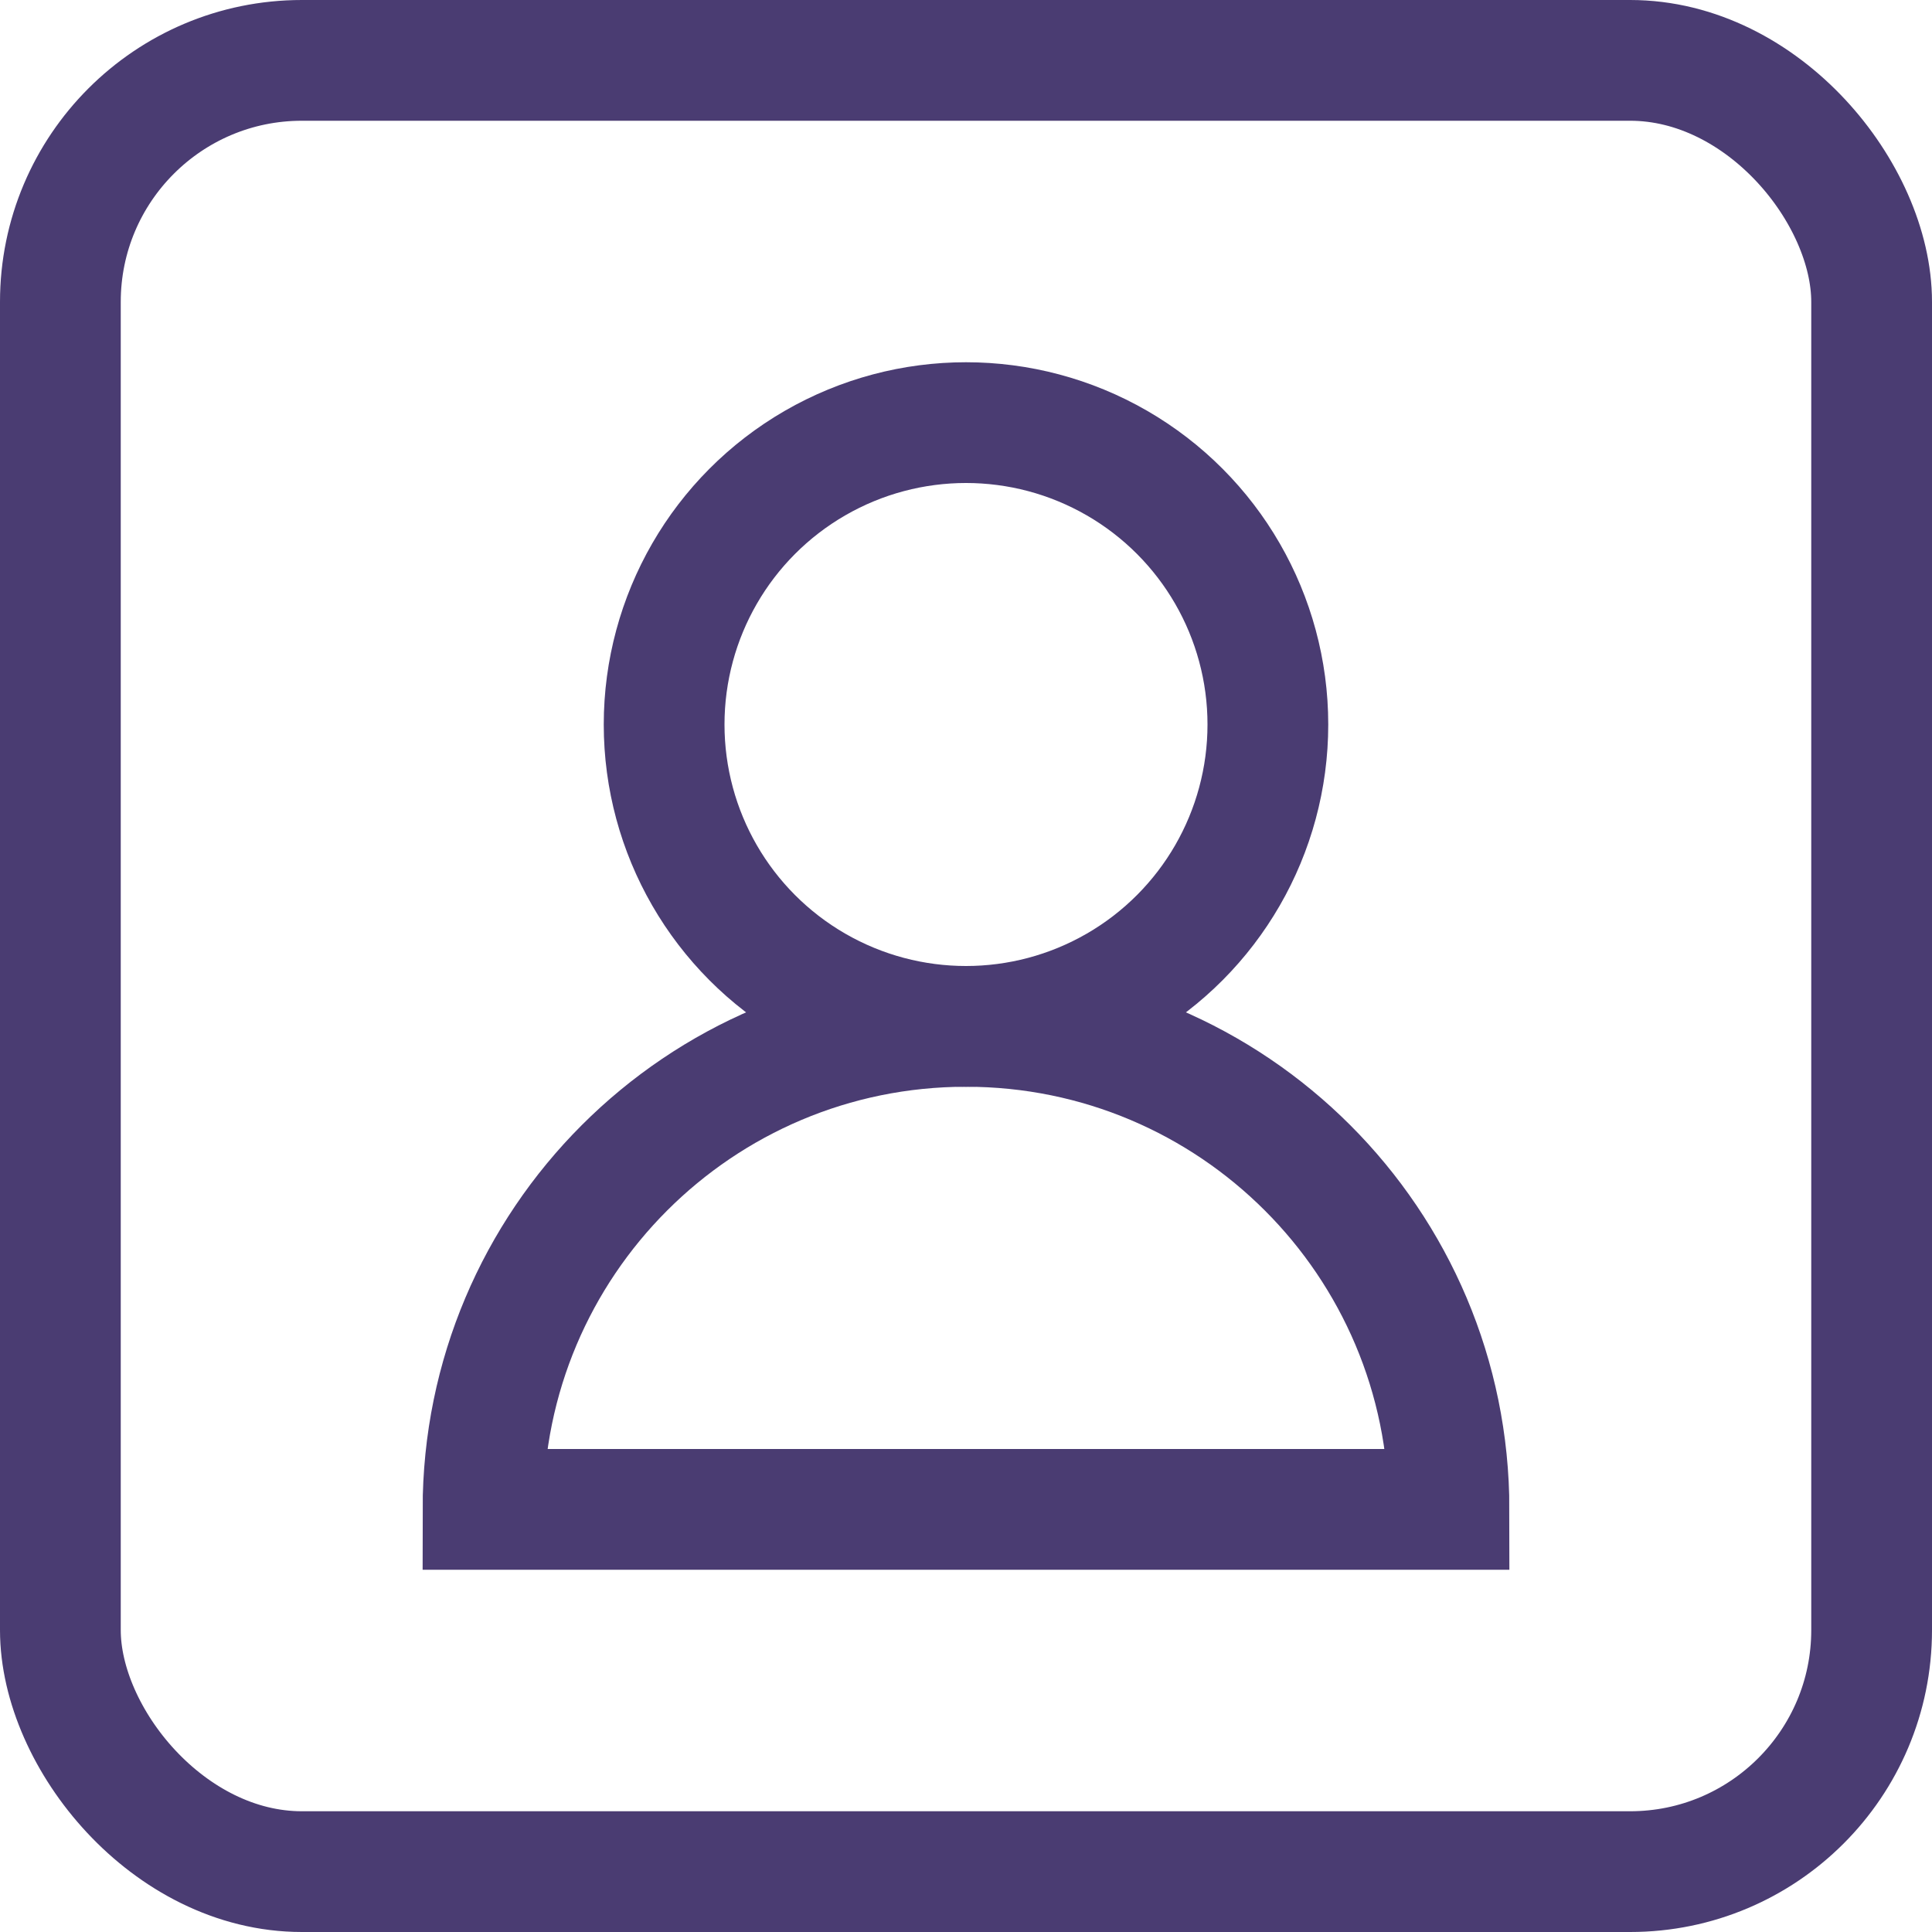
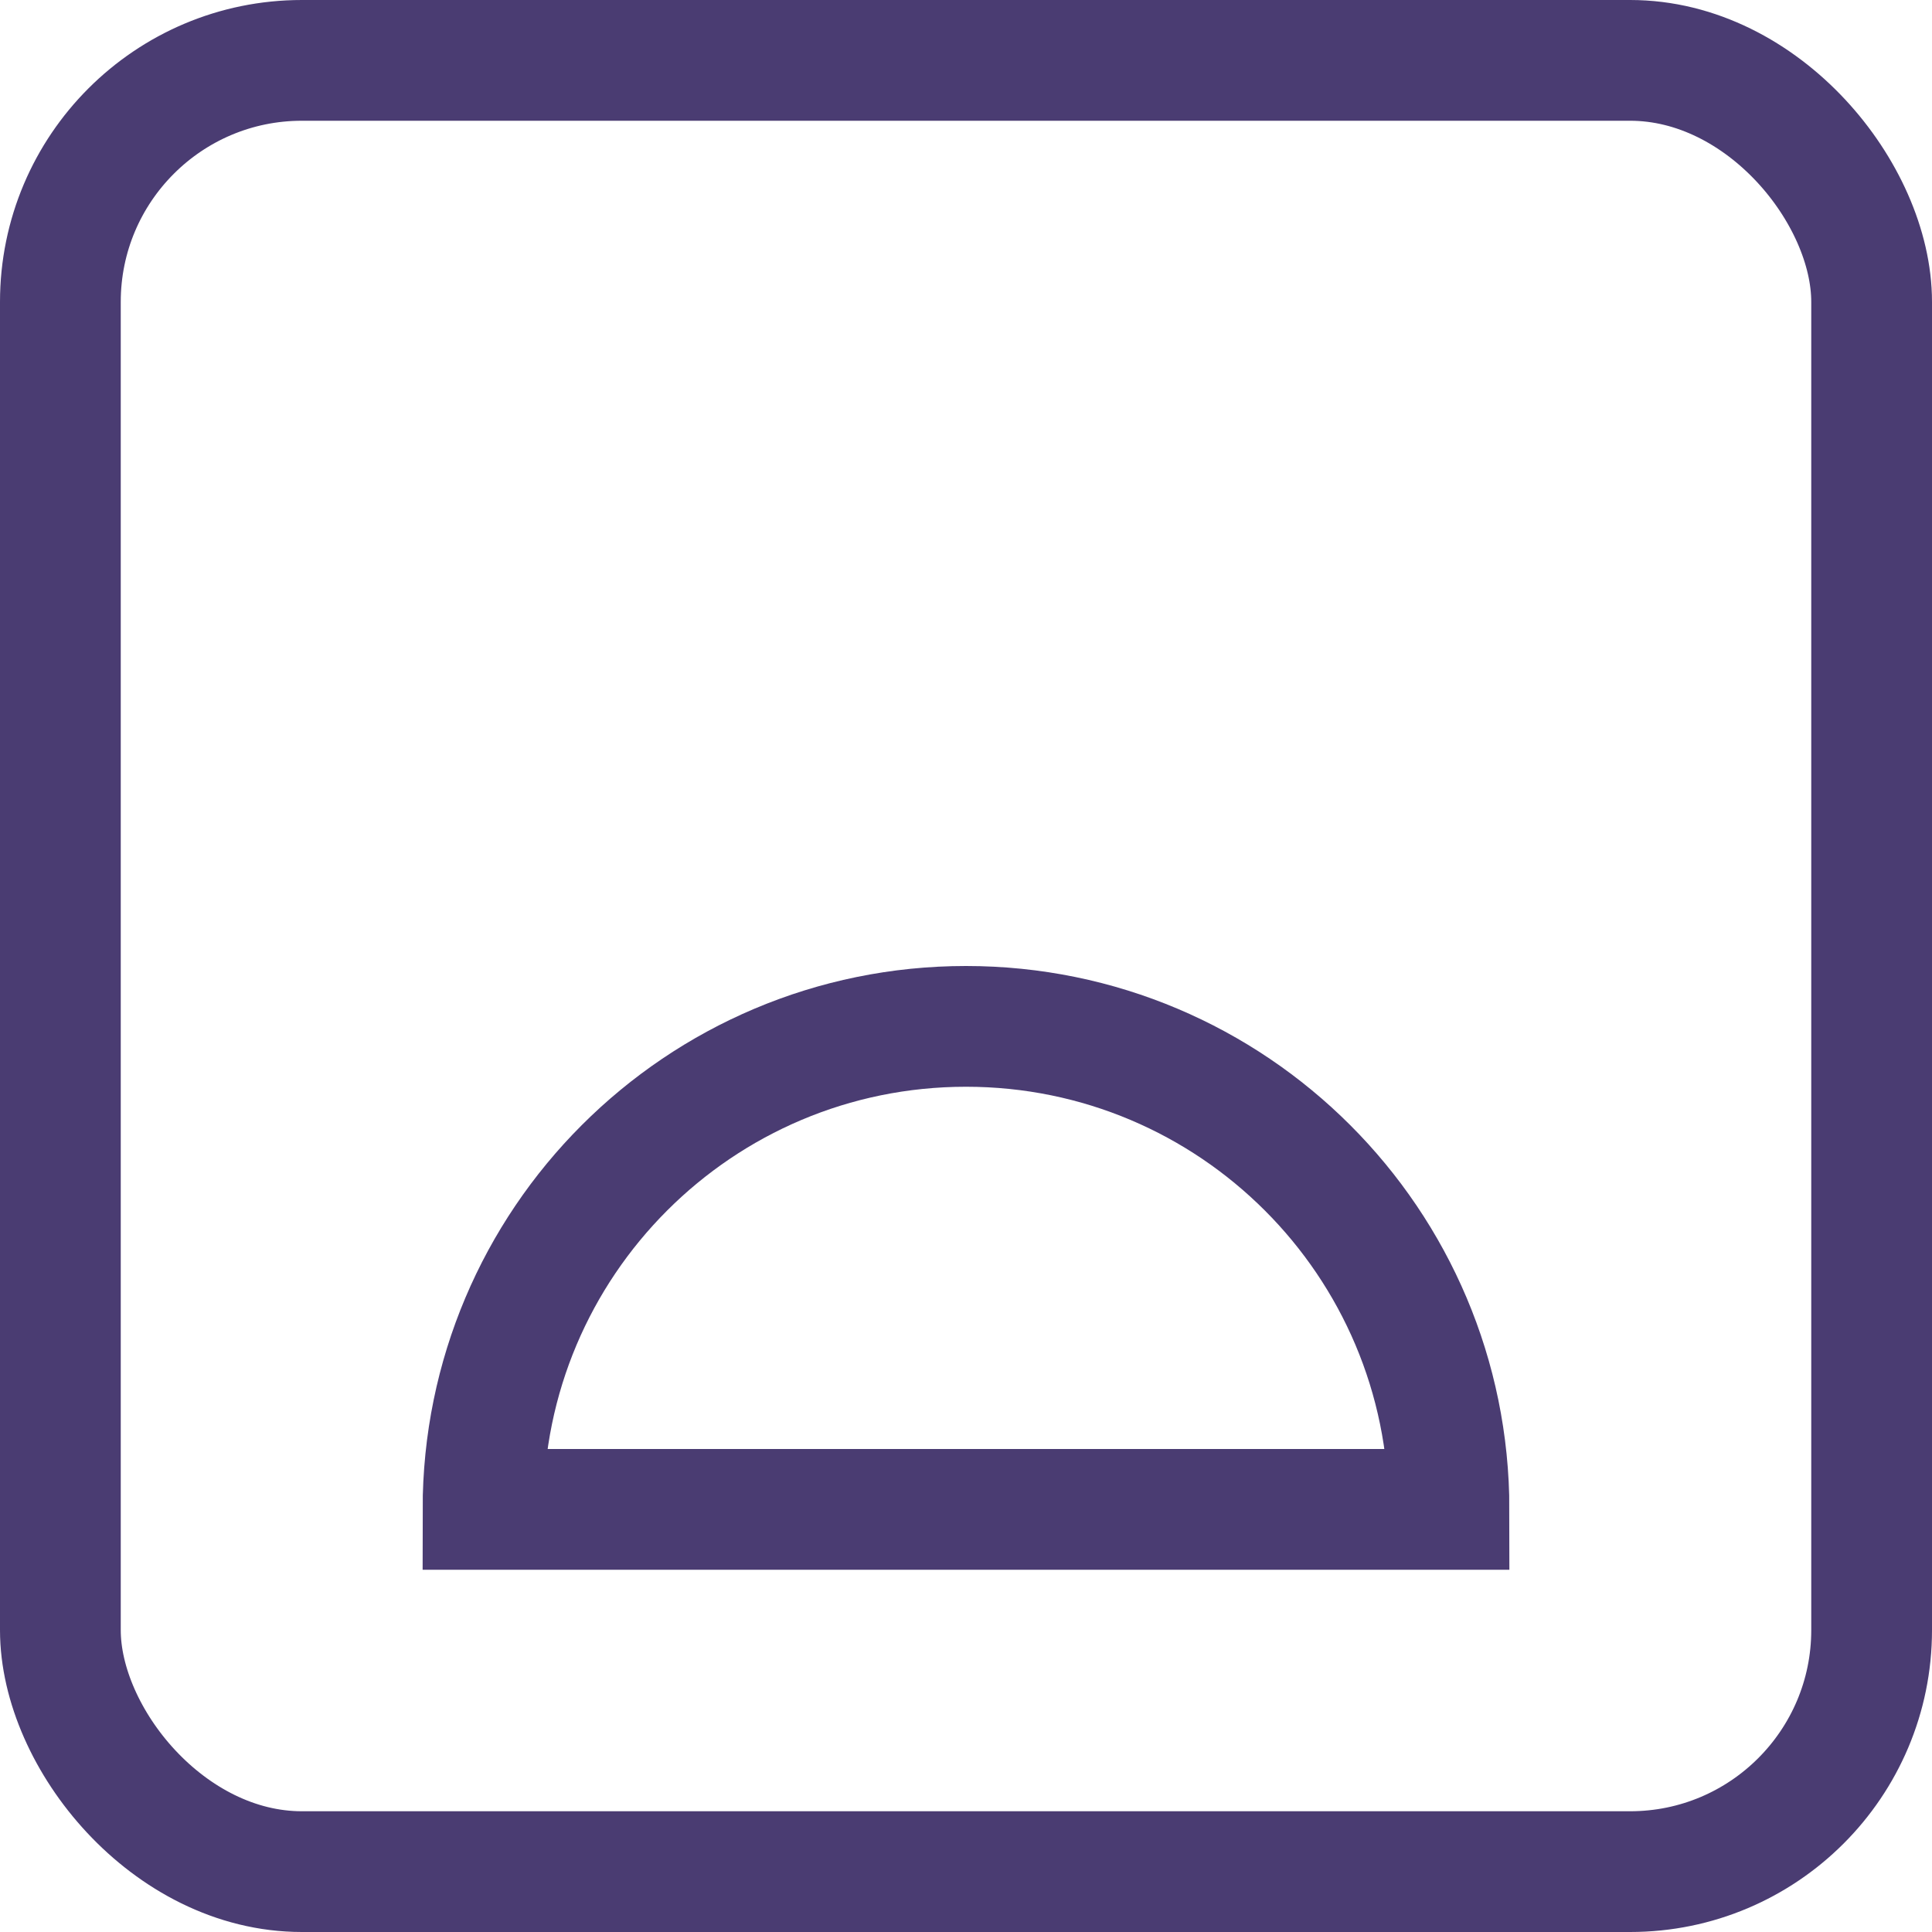
<svg xmlns="http://www.w3.org/2000/svg" width="32" height="32" viewBox="0 0 32 32" fill="none">
  <rect x="1" y="1" width="30" height="30" rx="4" stroke="#4A3C72" stroke-width="2" />
-   <circle cx="16" cy="12" r="5" stroke="#4A3C72" stroke-width="2" />
  <path d="M24 25H8C8 20.582 11.58 17 16 17C20.42 17 24 20.582 24 25Z" stroke="#4A3C72" stroke-width="2" />
</svg>